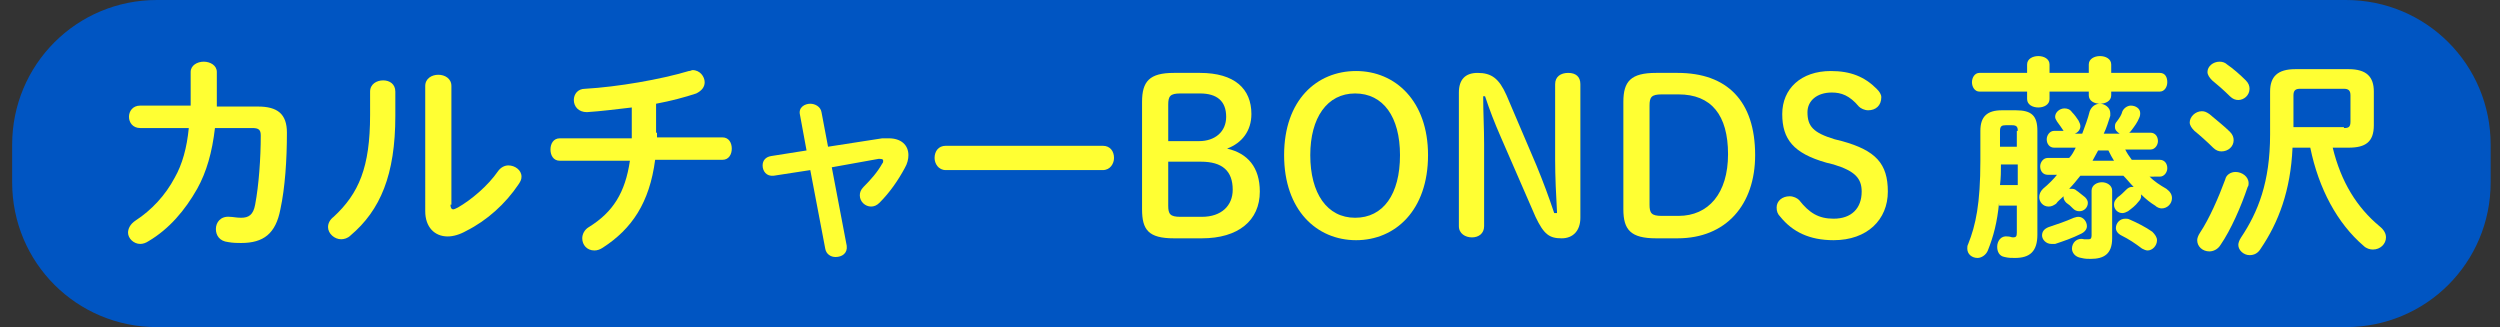
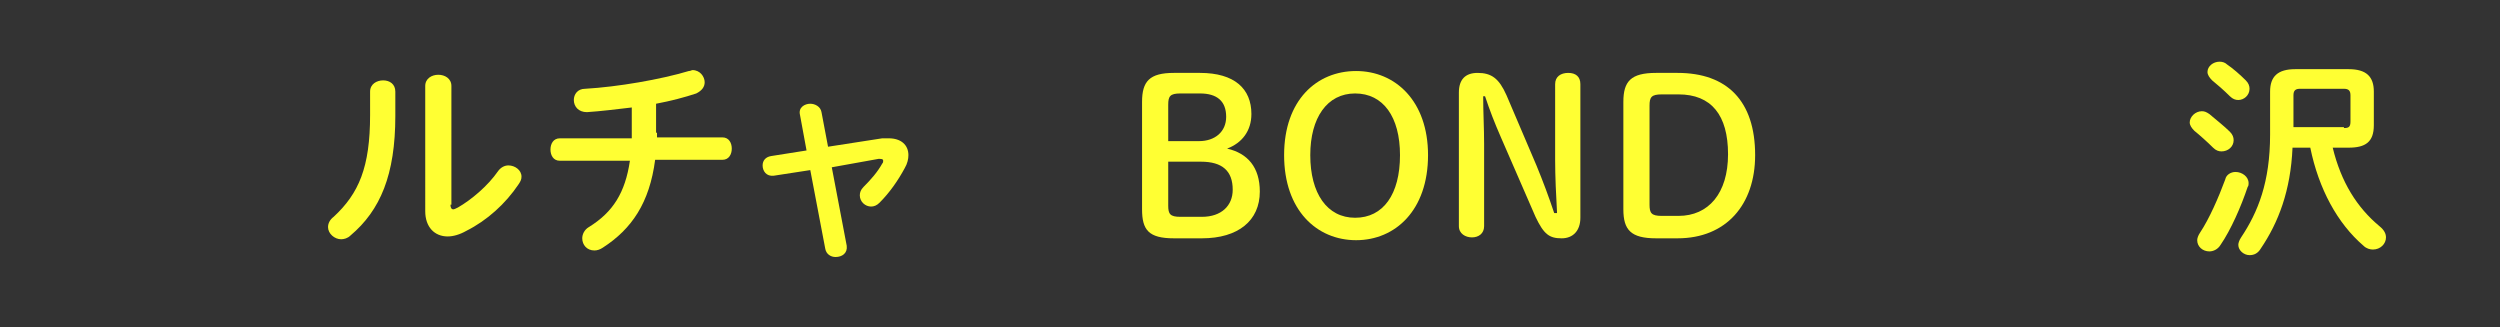
<svg xmlns="http://www.w3.org/2000/svg" version="1.1" id="レイヤー_1" x="0px" y="0px" width="267.5px" height="35px" viewBox="0 0 267.5 35" style="enable-background:new 0 0 267.5 35;" xml:space="preserve">
  <rect x="0" y="0" width="267.5" height="35" fill="#333333" stroke="none" />
  <style type="text/css">
	.st0{fill:#0055C2;}
	.st1{fill:#FFFF33;}
</style>
  <title>pc_lumine_fujisawa</title>
-   <path class="st0" d="M251,35H16.8C8.2,35,1.3,28.1,1.3,19.5v-4C1.3,6.9,8.2,0,16.8,0H251c8.6,0,15.5,6.9,15.5,15.5v4  C266.5,28.1,259.6,35,251,35z" />
  <g>
    <g>
-       <path class="st1" d="M27.6,11.4c2.1,0,3.1,0.8,3.1,2.8c0,2.9-0.2,5.9-0.7,8.2c-0.5,2.6-1.8,3.6-4.2,3.6c-0.3,0-0.9,0-1.4-0.1    c-0.9-0.1-1.3-0.7-1.3-1.4c0-0.7,0.5-1.4,1.5-1.3c0.3,0,0.7,0.1,1.2,0.1c0.8,0,1.3-0.3,1.5-1.4c0.4-2.1,0.6-5,0.6-7.4    c0-0.6-0.2-0.8-0.9-0.8l-4,0c-0.3,2.6-0.9,4.7-1.9,6.5c-1.3,2.3-3,4.3-5.2,5.6c-0.3,0.2-0.6,0.3-0.9,0.3c-0.7,0-1.3-0.6-1.3-1.2    c0-0.4,0.2-0.9,0.8-1.3c1.7-1.1,3.2-2.7,4.2-4.6c0.8-1.4,1.3-3.2,1.5-5.3l-5.2,0c-0.8,0-1.2-0.6-1.2-1.2s0.4-1.2,1.2-1.2l5.4,0    c0-0.7,0-1.5,0-2.3V7.7c0-0.7,0.7-1.1,1.4-1.1c0.7,0,1.4,0.4,1.4,1.1v1.5c0,0.8,0,1.5,0,2.2L27.6,11.4z" />
      <path class="st1" d="M39.6,9.8c0-0.8,0.7-1.2,1.4-1.2c0.7,0,1.3,0.4,1.3,1.2v2.6c0,6.3-1.6,10.1-4.8,12.8c-0.3,0.3-0.7,0.4-1,0.4    c-0.7,0-1.4-0.6-1.4-1.3c0-0.4,0.2-0.8,0.6-1.1c2.7-2.5,3.9-5.3,3.9-10.9V9.8z M48.2,21.9c0,0.3,0.1,0.5,0.3,0.5    c0.1,0,0.3-0.1,0.5-0.2c1.4-0.8,3.2-2.3,4.3-3.9c0.3-0.4,0.7-0.6,1.1-0.6c0.7,0,1.4,0.5,1.4,1.2c0,0.3-0.1,0.5-0.3,0.8    c-1.4,2.1-3.4,3.9-5.6,5c-0.7,0.4-1.4,0.6-2,0.6c-1.4,0-2.4-1-2.4-2.7V9.2c0-0.8,0.7-1.2,1.4-1.2c0.7,0,1.4,0.4,1.4,1.2V21.9z" />
      <path class="st1" d="M70.3,14.2c0,0.2,0,0.3,0,0.5h7c0.7,0,1,0.6,1,1.2s-0.3,1.2-1,1.2h-7.2c-0.6,4.6-2.5,7.4-5.6,9.4    c-0.3,0.2-0.6,0.3-0.9,0.3c-0.8,0-1.3-0.6-1.3-1.3c0-0.4,0.2-0.9,0.7-1.2c2.6-1.6,3.9-3.7,4.4-7.1h-7.5c-0.7,0-1-0.6-1-1.2    s0.3-1.2,1-1.2h7.7c0-0.2,0-0.5,0-0.7v-2.6c-1.7,0.2-3.3,0.4-4.8,0.5c-0.9,0-1.4-0.6-1.4-1.3c0-0.6,0.4-1.2,1.2-1.2    c3.5-0.2,8.1-1,11.1-1.9c0.2,0,0.3-0.1,0.4-0.1c0.8,0,1.3,0.7,1.3,1.3c0,0.5-0.3,0.9-0.9,1.2c-1.2,0.4-2.7,0.8-4.3,1.1V14.2z" />
      <path class="st1" d="M94.4,14.8c0.2,0,0.5,0,0.7,0c1.3,0,2.1,0.7,2.1,1.8c0,0.4-0.1,0.9-0.4,1.4c-0.7,1.3-1.6,2.6-2.7,3.7    c-0.3,0.3-0.6,0.4-0.9,0.4c-0.6,0-1.2-0.5-1.2-1.2c0-0.3,0.1-0.6,0.4-0.9c0.8-0.8,1.5-1.6,2-2.5c0.1-0.1,0.1-0.2,0.1-0.3    c0-0.2-0.2-0.2-0.5-0.2L89,17.9l1.6,8.4c0.1,0.8-0.5,1.2-1.2,1.2c-0.5,0-1-0.3-1.1-0.9l-1.6-8.4l-3.9,0.6    c-0.8,0.1-1.2-0.5-1.2-1.1c0-0.5,0.3-0.9,0.9-1l3.8-0.6l-0.7-3.8c-0.2-0.8,0.5-1.2,1.1-1.2c0.5,0,1.1,0.3,1.2,0.9l0.7,3.7    L94.4,14.8z" />
-       <path class="st1" d="M118,15.6c0.8,0,1.2,0.6,1.2,1.3c0,0.6-0.4,1.3-1.2,1.3h-16.8c-0.8,0-1.2-0.7-1.2-1.3c0-0.7,0.4-1.3,1.2-1.3    H118z" />
      <path class="st1" d="M125.6,25.5c-2.7,0-3.4-0.9-3.4-3.1V10.9c0-2.2,0.8-3.1,3.4-3.1h2.8c3.7,0,5.5,1.7,5.5,4.4    c0,1.8-1,3.1-2.6,3.7c2.2,0.5,3.5,2,3.5,4.6c0,3.1-2.3,5-6.2,5H125.6z M128.3,15.1c1.7,0,2.9-1,2.9-2.6c0-1.7-1-2.5-2.8-2.5h-2.1    c-1.1,0-1.3,0.3-1.3,1.2v3.9H128.3z M128.6,23.2c2.1,0,3.3-1.2,3.3-2.9c0-2-1.1-3-3.4-3H125V22c0,0.9,0.2,1.2,1.3,1.2H128.6z" />
      <path class="st1" d="M137.4,16.6c0-5.9,3.5-9,7.7-9c4.2,0,7.7,3.2,7.7,9c0,5.9-3.5,9.1-7.7,9.1S137.4,22.5,137.4,16.6z     M149.8,16.6c0-4.1-1.8-6.6-4.8-6.6s-4.8,2.6-4.8,6.6c0,4.1,1.8,6.7,4.8,6.7C148,23.3,149.8,20.8,149.8,16.6z" />
      <path class="st1" d="M166.6,22.7c-0.1-1.8-0.2-3.8-0.2-5.6V9c0-0.8,0.6-1.2,1.4-1.2c0.8,0,1.3,0.4,1.3,1.2v14.3    c0,1.4-0.8,2.2-2,2.2c-1.3,0-1.9-0.4-2.8-2.3l-3.7-8.5c-0.7-1.6-1.2-2.9-1.7-4.4h-0.2c0,1.7,0.1,3.4,0.1,5.1v8.8    c0,0.8-0.6,1.2-1.3,1.2c-0.7,0-1.4-0.4-1.4-1.2V9.9c0-1.4,0.7-2.1,2-2.1c1.5,0,2.3,0.6,3.1,2.4l3.2,7.5c0.7,1.7,1.3,3.3,1.9,5.1    H166.6z" />
      <path class="st1" d="M179.5,7.8c5.3,0,8.3,3,8.3,8.8c0,5.3-3.1,8.9-8.3,8.9h-2.3c-2.7,0-3.5-0.9-3.5-3.1V10.9    c0-2.2,0.8-3.1,3.5-3.1H179.5z M177.8,10.1c-1.1,0-1.3,0.3-1.3,1.2v10.6c0,0.9,0.2,1.2,1.3,1.2h1.8c3.2,0,5.3-2.4,5.3-6.6    c0-4.2-1.8-6.4-5.3-6.4H177.8z" />
-       <path class="st1" d="M195.4,17.4c-3.5-1-4.7-2.5-4.7-5.2c0-2.7,2-4.6,5.2-4.6c2.1,0,3.6,0.6,4.9,1.9c0.3,0.3,0.5,0.6,0.5,0.9    c0,0.9-0.6,1.4-1.4,1.4c-0.4,0-0.8-0.2-1-0.4c-1-1.2-1.9-1.5-2.9-1.5c-1.6,0-2.6,0.9-2.6,2.1c0,1.5,0.6,2.2,2.9,2.9l0.8,0.2    c3.6,1,4.9,2.4,4.9,5.4s-2.2,5.2-5.8,5.2c-2.6,0-4.4-0.9-5.7-2.5c-0.3-0.3-0.4-0.6-0.4-1c0-0.7,0.6-1.2,1.4-1.2    c0.4,0,0.8,0.2,1,0.4c1.1,1.4,2.1,2,3.7,2c1.9,0,3-1.1,3-2.9c0-1.4-0.7-2.2-3-2.9L195.4,17.4z" />
-       <path class="st1" d="M213.9,21.7c-0.2,2.1-0.6,3.6-1.2,5.1c-0.2,0.5-0.7,0.8-1.1,0.8c-0.6,0-1.1-0.4-1.1-1c0-0.2,0-0.3,0.1-0.5    c0.8-2,1.3-4.3,1.3-8.9v-3.2c0-1.5,0.7-2.2,2.3-2.2h1.5c1.7,0,2.3,0.6,2.3,2.2v11.1c0,1.8-0.8,2.5-2.4,2.5c-0.4,0-0.7,0-1.1-0.1    c-0.6-0.1-0.8-0.6-0.8-1.1c0-0.6,0.4-1.2,1.1-1.1c0.3,0,0.4,0.1,0.6,0.1c0.3,0,0.4-0.1,0.4-0.5v-2.9H213.9z M231.1,7.8    c0.6,0,0.8,0.5,0.8,1c0,0.5-0.3,1-0.8,1h-5.2v0.4c0,0.6-0.6,0.9-1.2,0.9s-1.2-0.3-1.2-0.9V9.8h-4.2v0.8c0,0.6-0.6,0.9-1.2,0.9    c-0.6,0-1.2-0.3-1.2-0.9V9.8h-5.1c-0.5,0-0.8-0.5-0.8-1c0-0.5,0.3-1,0.8-1h5.1V6.9c0-0.6,0.6-0.9,1.2-0.9c0.6,0,1.2,0.3,1.2,0.9    v0.9h4.2V6.9c0-0.6,0.6-0.9,1.2-0.9s1.2,0.3,1.2,0.9v0.9H231.1z M215.9,17.6h-1.8c0,0.7,0,1.4-0.1,2.2h1.9V17.6z M215.9,14    c0-0.4-0.1-0.6-0.6-0.6h-0.7c-0.4,0-0.6,0.1-0.6,0.6v1.7h1.8V14z M221.3,14.4c-0.2-0.1-0.3-0.2-0.5-0.4c-0.2-0.3-0.4-0.6-0.7-1    c-0.1-0.2-0.2-0.3-0.2-0.5c0-0.5,0.5-0.9,1-0.9c0.3,0,0.6,0.1,0.8,0.4c0.3,0.3,0.5,0.6,0.7,0.9c0.1,0.2,0.2,0.4,0.2,0.6    c0,0.4-0.3,0.7-0.6,0.8h0.8c0.3-0.8,0.6-1.6,0.8-2.4c0.2-0.5,0.6-0.8,1.1-0.8c0.5,0,1.1,0.4,1.1,1c0,0.1,0,0.2,0,0.3    c-0.2,0.6-0.4,1.3-0.7,1.9h1.7c-0.3-0.2-0.5-0.4-0.5-0.7c0-0.2,0-0.4,0.2-0.6c0.3-0.4,0.5-0.7,0.6-1.1c0.2-0.4,0.6-0.6,0.9-0.6    c0.5,0,1,0.3,1,0.8c0,0.1,0,0.3-0.1,0.5c-0.2,0.5-0.5,0.9-0.8,1.3c-0.1,0.1-0.2,0.3-0.3,0.3h2.3c0.5,0,0.8,0.4,0.8,0.9    c0,0.4-0.3,0.9-0.8,0.9h-2.7c0.2,0.4,0.4,0.7,0.7,1.1h3c0.5,0,0.8,0.4,0.8,0.9c0,0.4-0.3,0.9-0.8,0.9H230c0.5,0.5,1.1,0.9,1.8,1.3    c0.4,0.3,0.6,0.6,0.6,1c0,0.6-0.5,1.1-1.1,1.1c-0.2,0-0.5-0.1-0.7-0.3c-0.5-0.3-1-0.7-1.5-1.2c0,0,0,0.1,0,0.2    c0,0.2-0.1,0.4-0.3,0.6c-0.3,0.4-0.7,0.7-1.1,1c-0.2,0.1-0.4,0.2-0.6,0.2c-0.5,0-0.9-0.4-0.9-0.9c0-0.3,0.1-0.5,0.4-0.8    c0.3-0.2,0.6-0.5,0.9-0.8c0.2-0.2,0.4-0.3,0.6-0.3c0.1,0,0.1,0,0.2,0c-0.4-0.4-0.7-0.8-1.1-1.2h-4.6c-0.4,0.5-0.8,1-1.2,1.4    c0.1,0,0.1,0,0.2,0c0.2,0,0.4,0,0.6,0.2c0.3,0.2,0.5,0.4,0.9,0.7c0.2,0.2,0.3,0.4,0.3,0.6c0,0.5-0.4,0.9-0.9,0.9    c-0.3,0-0.5-0.1-0.7-0.3c-0.3-0.3-0.4-0.4-0.7-0.6c-0.2-0.2-0.3-0.4-0.3-0.6v-0.1c-0.3,0.3-0.6,0.5-0.8,0.8    c-0.3,0.2-0.5,0.3-0.8,0.3c-0.6,0-1-0.5-1-1c0-0.3,0.1-0.6,0.4-0.9c0.6-0.5,1.1-1,1.5-1.5h-1c-0.5,0-0.8-0.4-0.8-0.9    c0-0.4,0.3-0.9,0.8-0.9h2.3c0.3-0.3,0.5-0.7,0.7-1.1h-2.3c-0.5,0-0.8-0.4-0.8-0.9c0-0.4,0.3-0.9,0.8-0.9H221.3z M222.4,23.2    c0.5,0,0.9,0.5,0.9,1c0,0.3-0.2,0.6-0.6,0.8c-1,0.5-1.9,0.8-2.8,1.1c-0.1,0-0.3,0-0.4,0c-0.6,0-1-0.5-1-0.9c0-0.4,0.2-0.7,0.7-0.9    c0.9-0.3,1.8-0.6,2.7-1C222.2,23.2,222.3,23.2,222.4,23.2z M226,25.5c0,1.7-0.9,2.2-2.3,2.2c-0.3,0-0.6,0-1-0.1    c-0.7-0.1-1-0.6-1-1c0-0.6,0.5-1.2,1.3-1c0.2,0,0.3,0,0.5,0c0.2,0,0.3-0.1,0.3-0.4v-4.8c0-0.6,0.6-0.9,1.1-0.9s1.1,0.3,1.1,0.9    V25.5z M224.5,16.1c-0.2,0.4-0.4,0.7-0.6,1.1h2.3c-0.2-0.3-0.4-0.7-0.6-1.1H224.5z M230.3,24.8c0.3,0.3,0.5,0.6,0.5,0.9    c0,0.6-0.5,1.1-1,1.1c-0.2,0-0.4-0.1-0.6-0.2c-0.8-0.6-1.4-1-2.2-1.4c-0.4-0.2-0.6-0.5-0.6-0.8c0-0.5,0.4-1,1-1    c0.2,0,0.3,0,0.5,0.1C228.6,23.8,229.6,24.3,230.3,24.8z" />
      <path class="st1" d="M238.6,14.1c0.3,0.3,0.4,0.6,0.4,0.9c0,0.7-0.6,1.2-1.3,1.2c-0.3,0-0.6-0.1-0.9-0.4c-0.6-0.6-1.5-1.4-2-1.8    c-0.3-0.3-0.5-0.6-0.5-0.9c0-0.6,0.6-1.2,1.3-1.2c0.3,0,0.5,0.1,0.8,0.3C237.1,12.8,238,13.5,238.6,14.1z M239.2,18.4    c0.7,0,1.4,0.5,1.4,1.2c0,0.1,0,0.3-0.1,0.4c-0.7,2.1-1.8,4.6-2.9,6.2c-0.3,0.5-0.8,0.7-1.2,0.7c-0.7,0-1.3-0.5-1.3-1.2    c0-0.2,0.1-0.5,0.3-0.8c1-1.5,2-3.8,2.7-5.7C238.2,18.7,238.7,18.4,239.2,18.4z M240.3,8.6c0.3,0.3,0.4,0.6,0.4,0.9    c0,0.7-0.6,1.2-1.2,1.2c-0.3,0-0.6-0.1-0.9-0.4c-0.6-0.6-1.4-1.3-1.9-1.7c-0.3-0.3-0.5-0.6-0.5-0.9c0-0.6,0.6-1.1,1.3-1.1    c0.3,0,0.6,0.1,0.8,0.3C238.9,7.3,239.7,8,240.3,8.6z M249.6,15.8c0.9,3.7,2.6,6.4,5,8.4c0.5,0.4,0.7,0.8,0.7,1.2    c0,0.7-0.6,1.3-1.4,1.3c-0.3,0-0.7-0.1-1-0.4c-2.8-2.4-4.8-6.1-5.7-10.5h-1.9c-0.2,4.6-1.5,8-3.4,10.8c-0.3,0.5-0.7,0.7-1.2,0.7    c-0.6,0-1.2-0.5-1.2-1.1c0-0.2,0.1-0.5,0.3-0.8c1.8-2.7,3.1-5.9,3.1-11V9.8c0-1.6,0.8-2.4,2.7-2.4h5.7c1.9,0,2.7,0.8,2.7,2.4v3.6    c0,1.8-0.9,2.4-2.7,2.4H249.6z M250.8,13.7c0.5,0,0.7-0.1,0.7-0.7v-2.8c0-0.5-0.2-0.7-0.7-0.7h-4.7c-0.5,0-0.7,0.2-0.7,0.7v3.4    H250.8z" />
    </g>
  </g>
</svg>